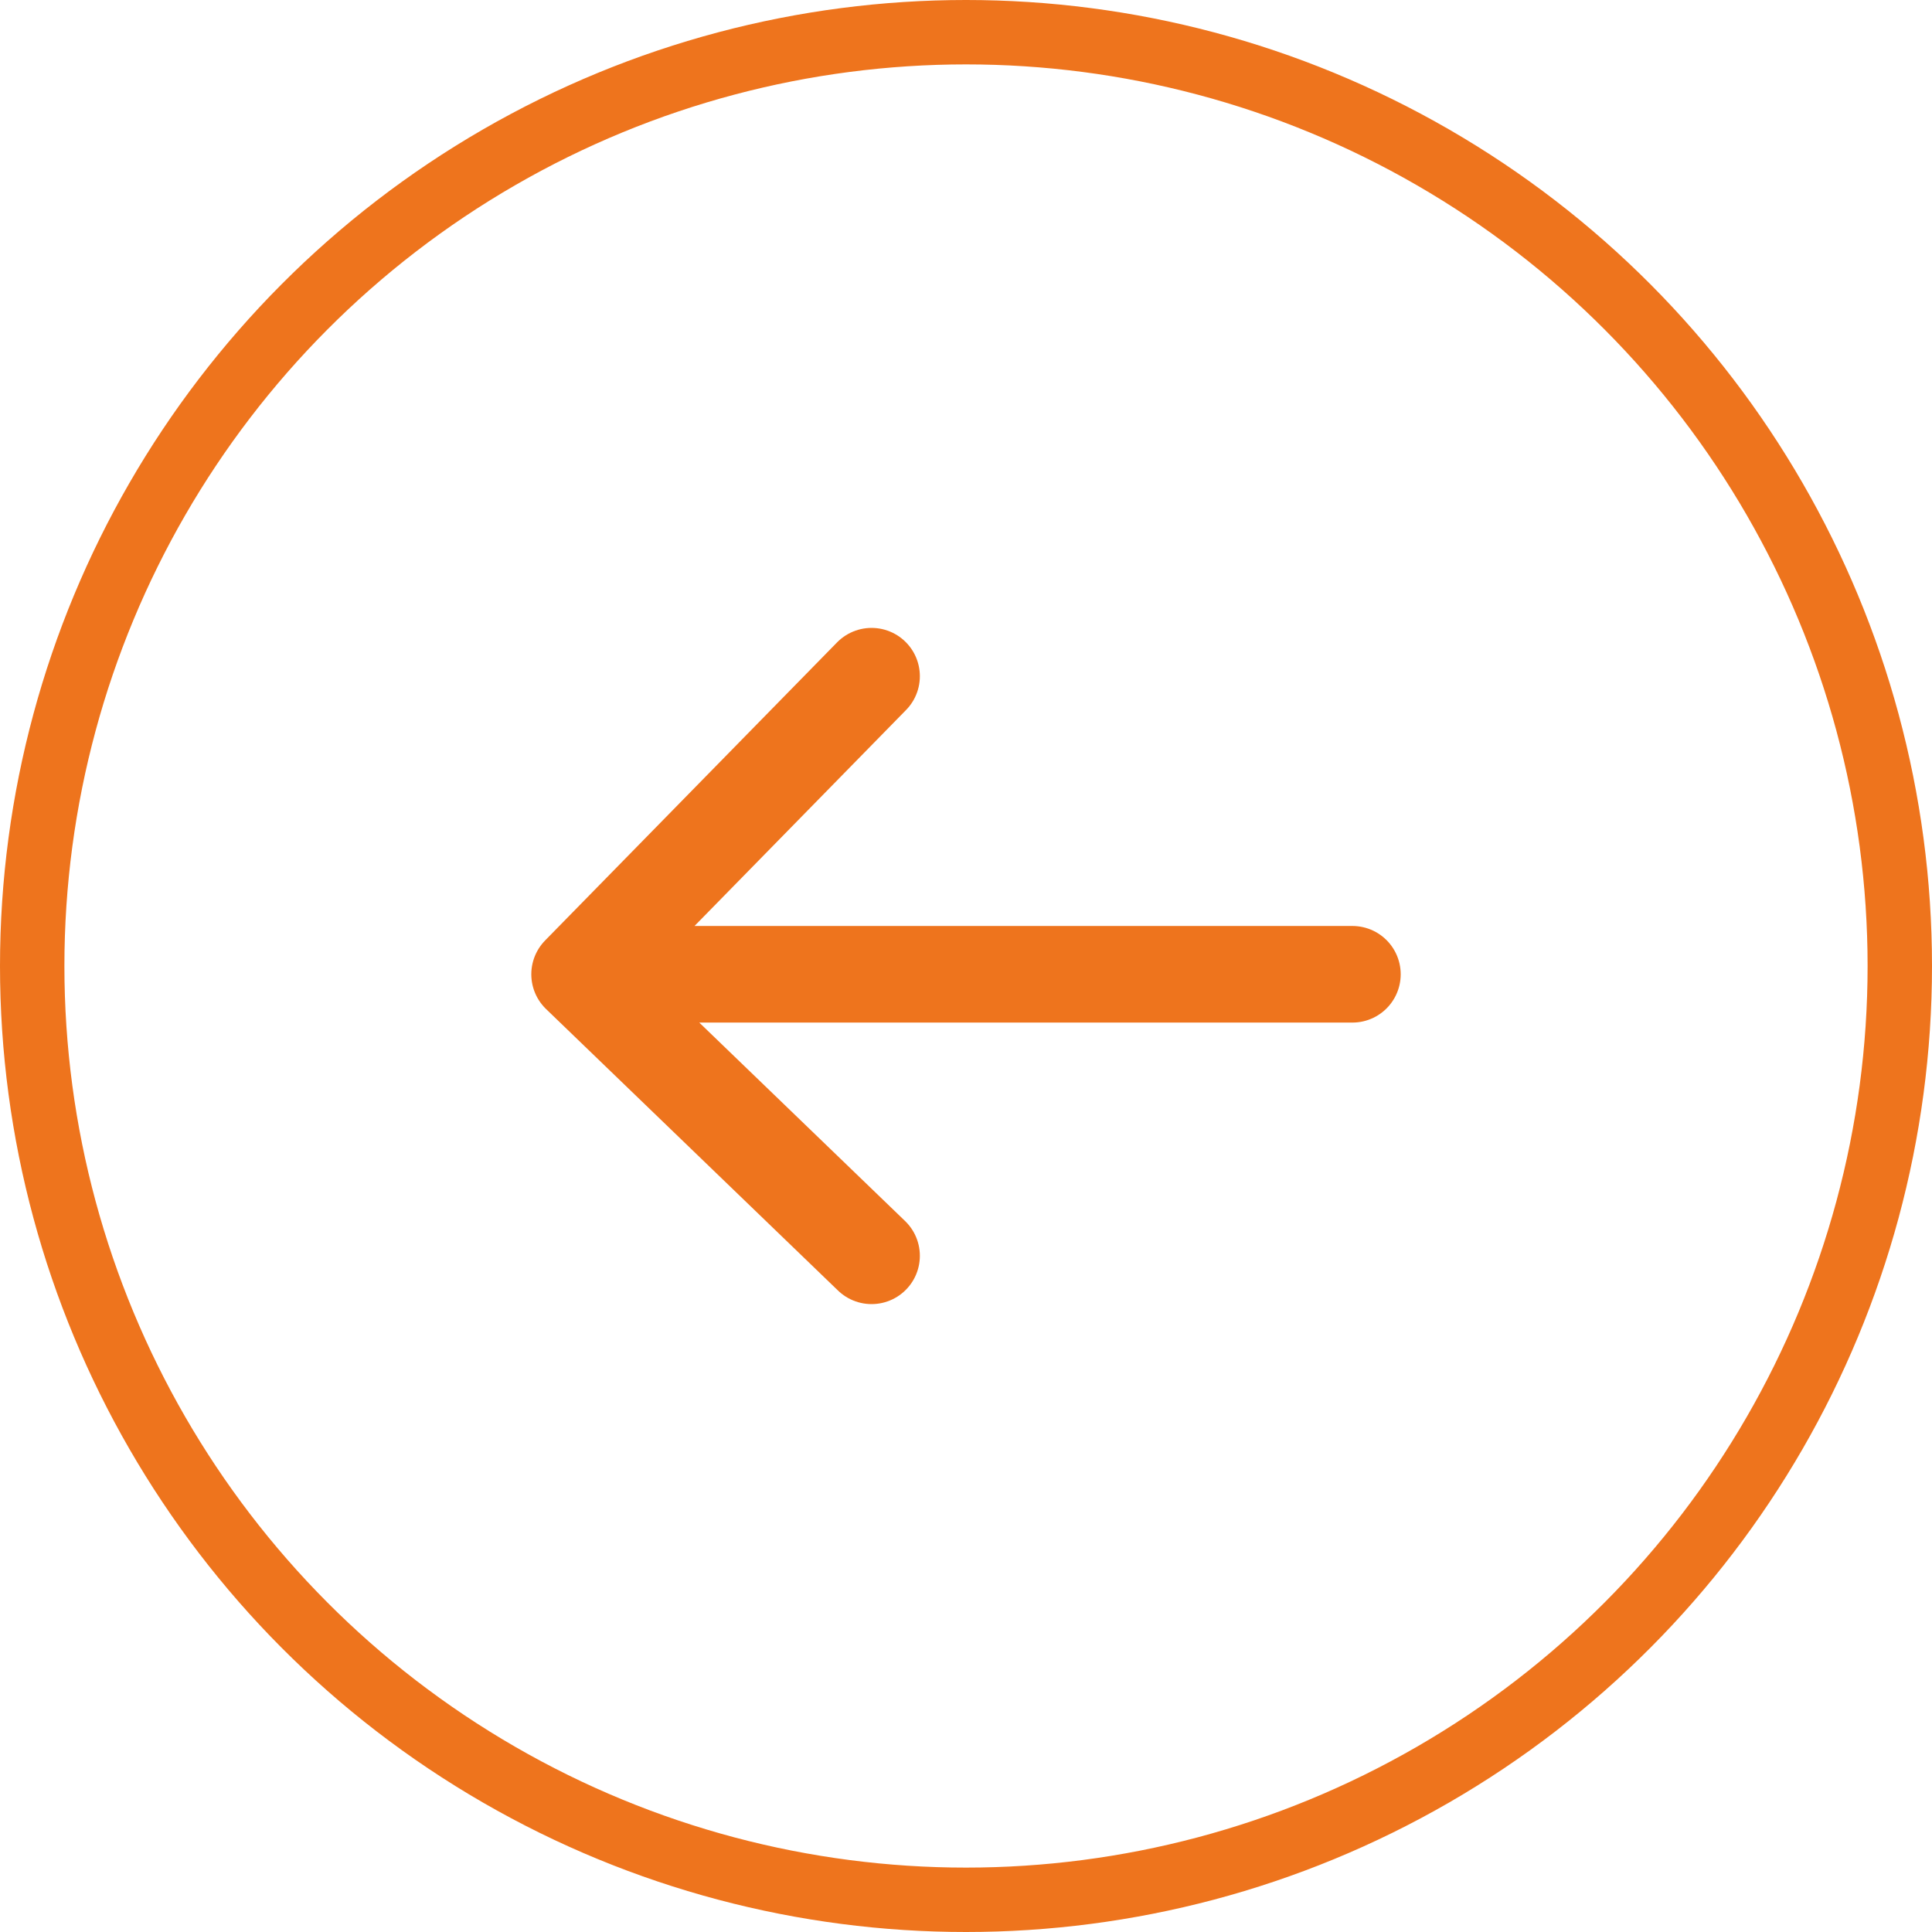
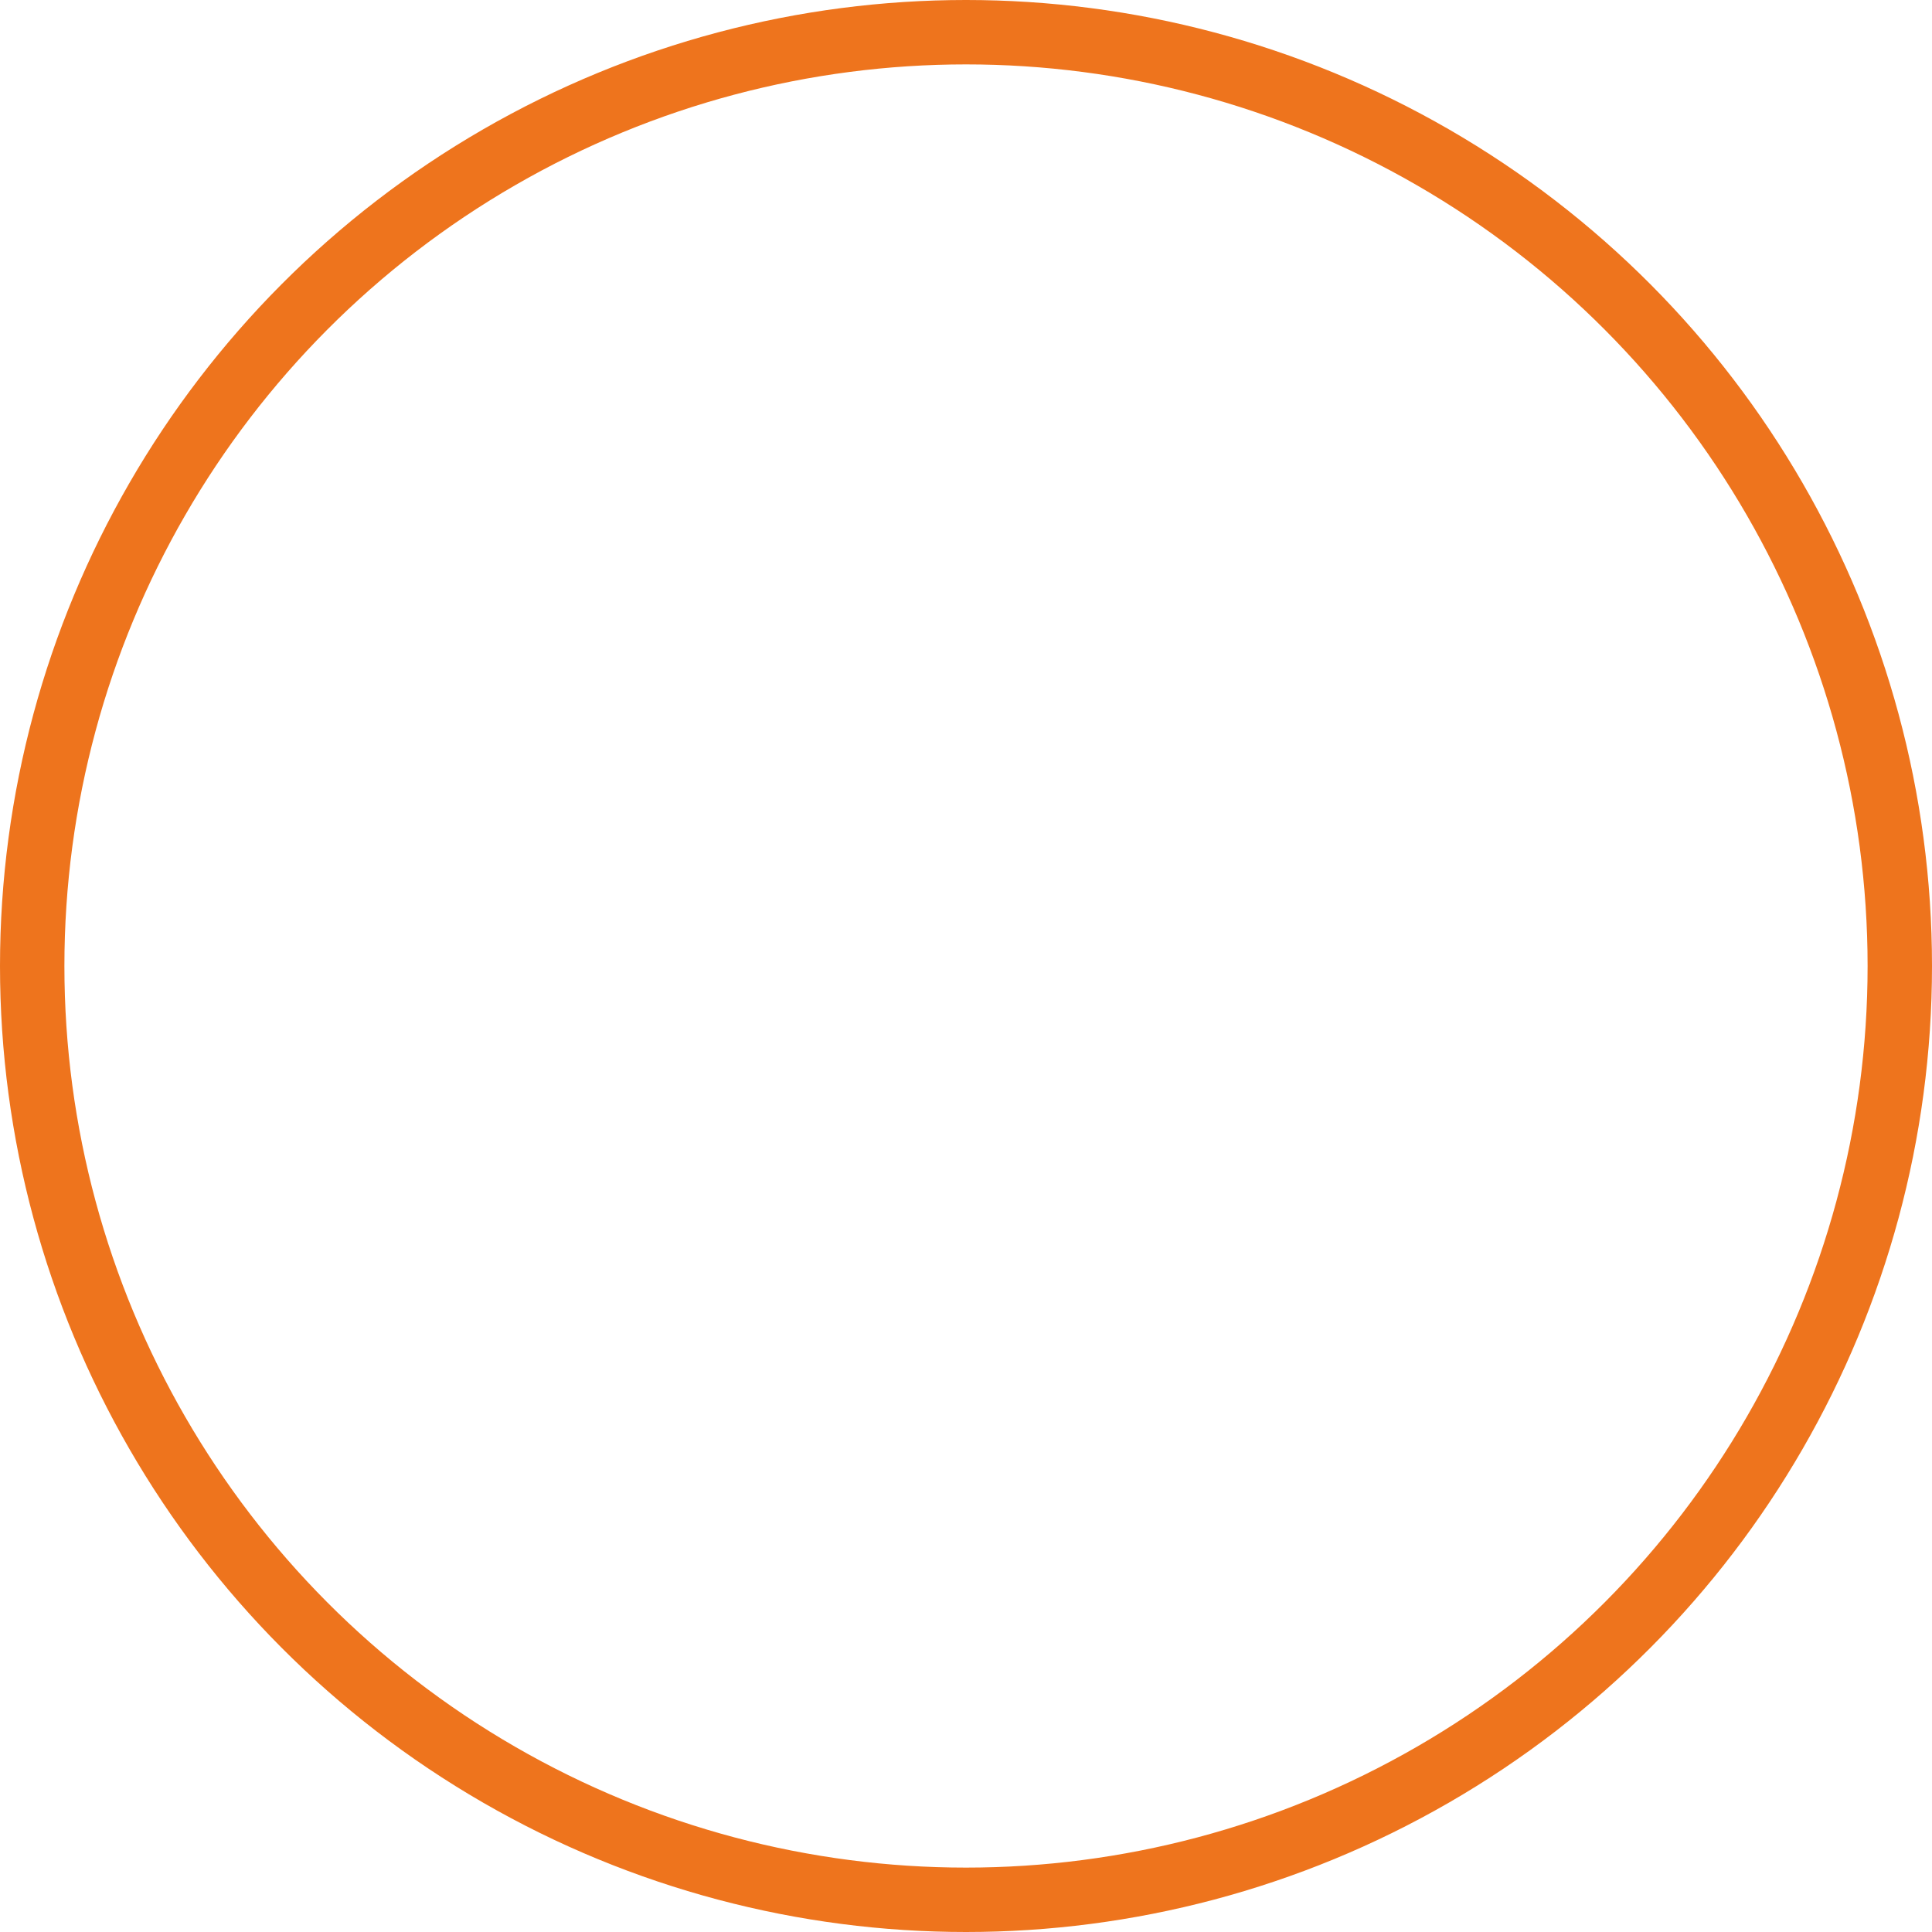
<svg xmlns="http://www.w3.org/2000/svg" width="60" height="60" viewBox="0 0 60 60" fill="none">
  <circle cx="30" cy="30" r="29" transform="matrix(-1 0 0 1 60 0)" stroke="#EE741D" stroke-width="2" />
-   <path d="M42 30.257H18M18 30.257L27.067 21M18 30.257L27.067 39" stroke="#EE741D" stroke-width="3" stroke-linecap="round" />
</svg>